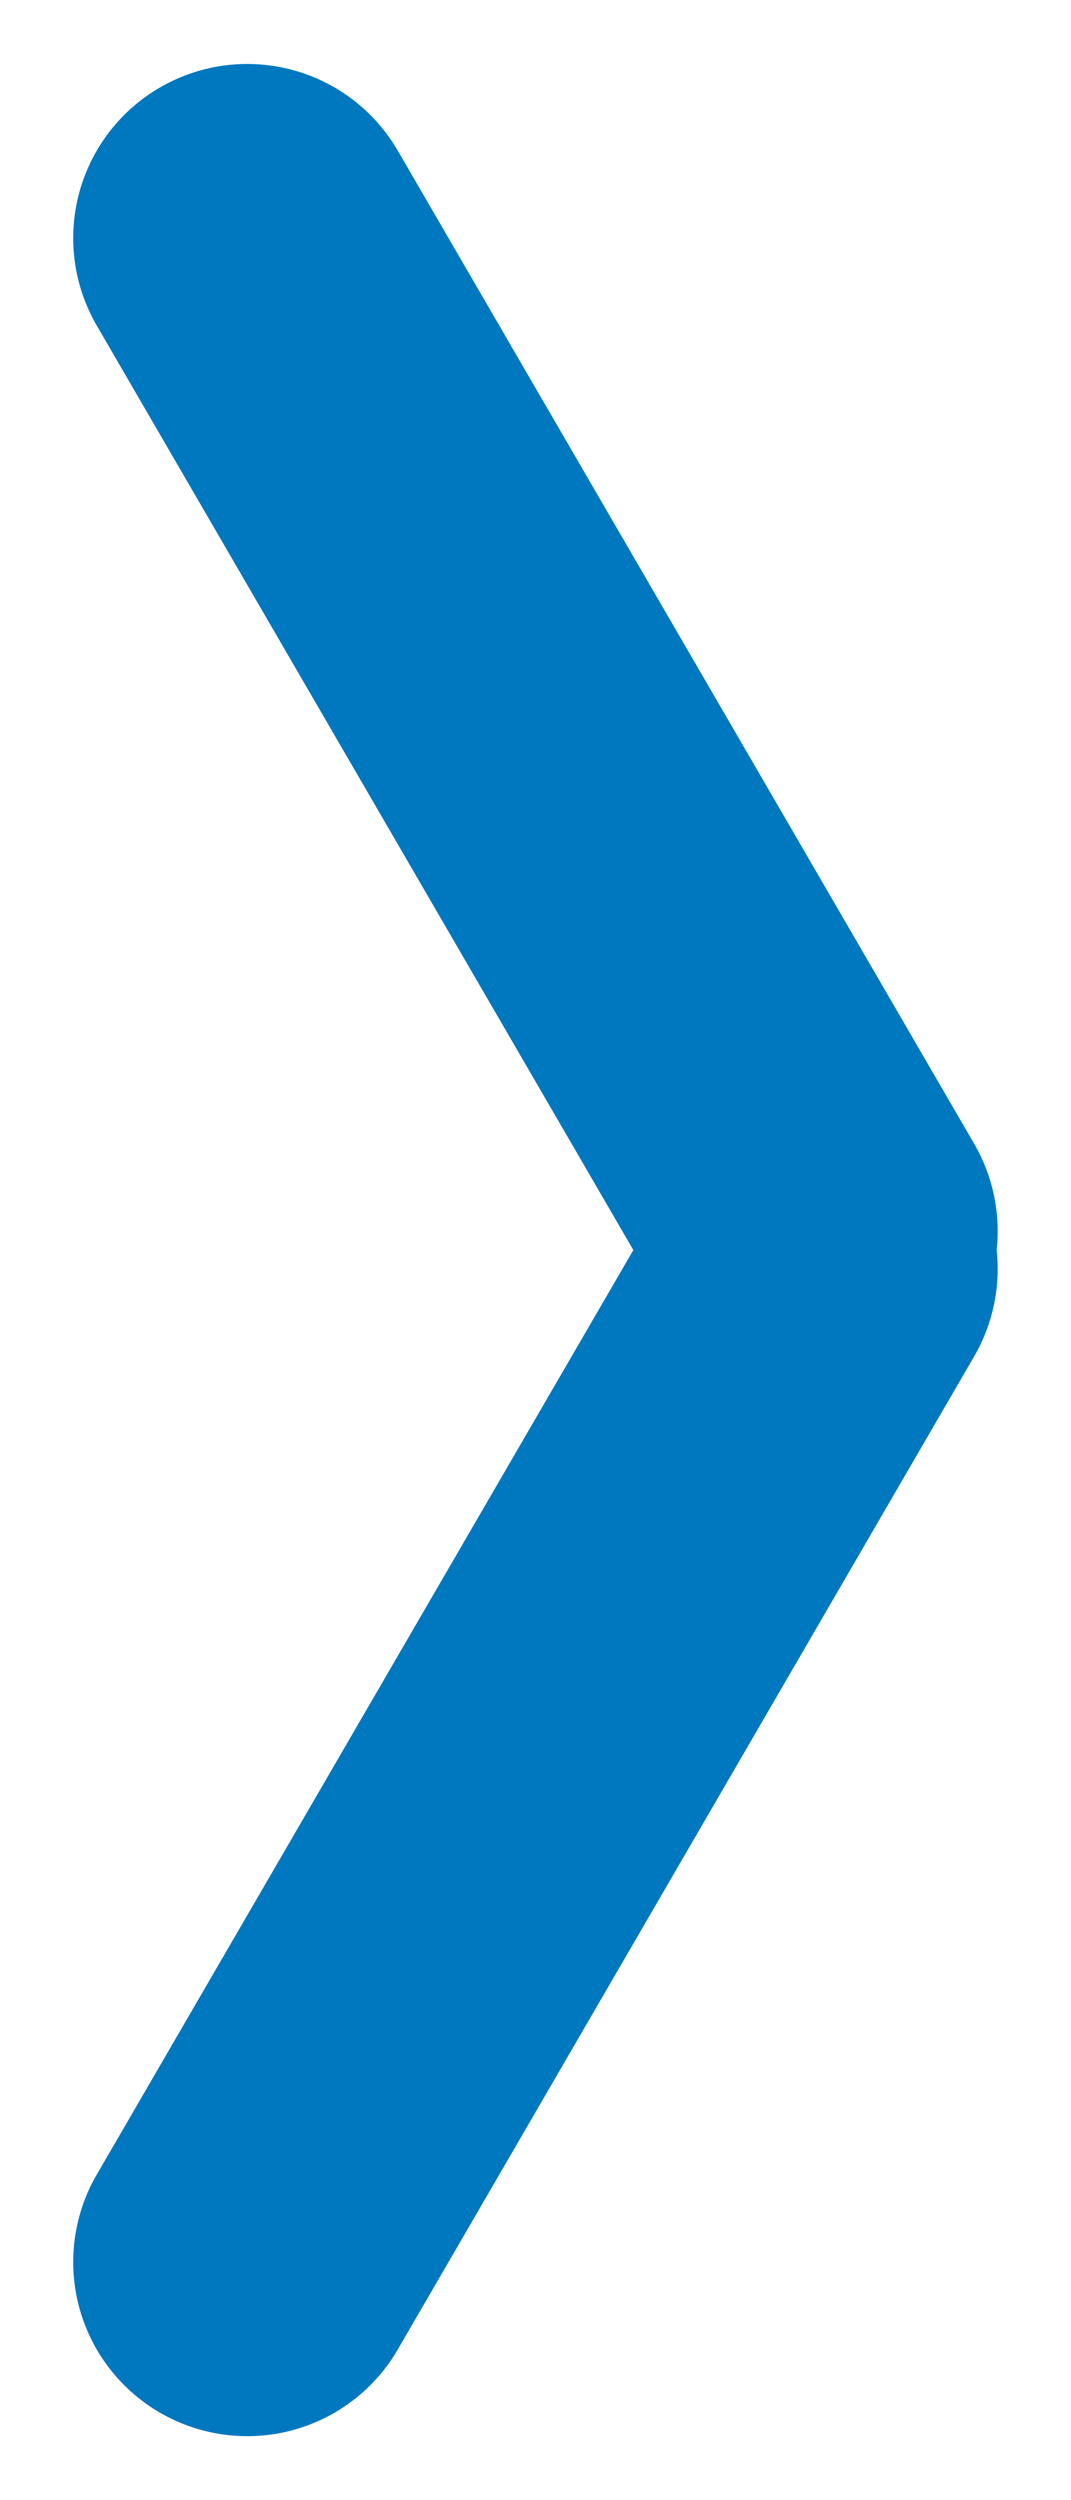
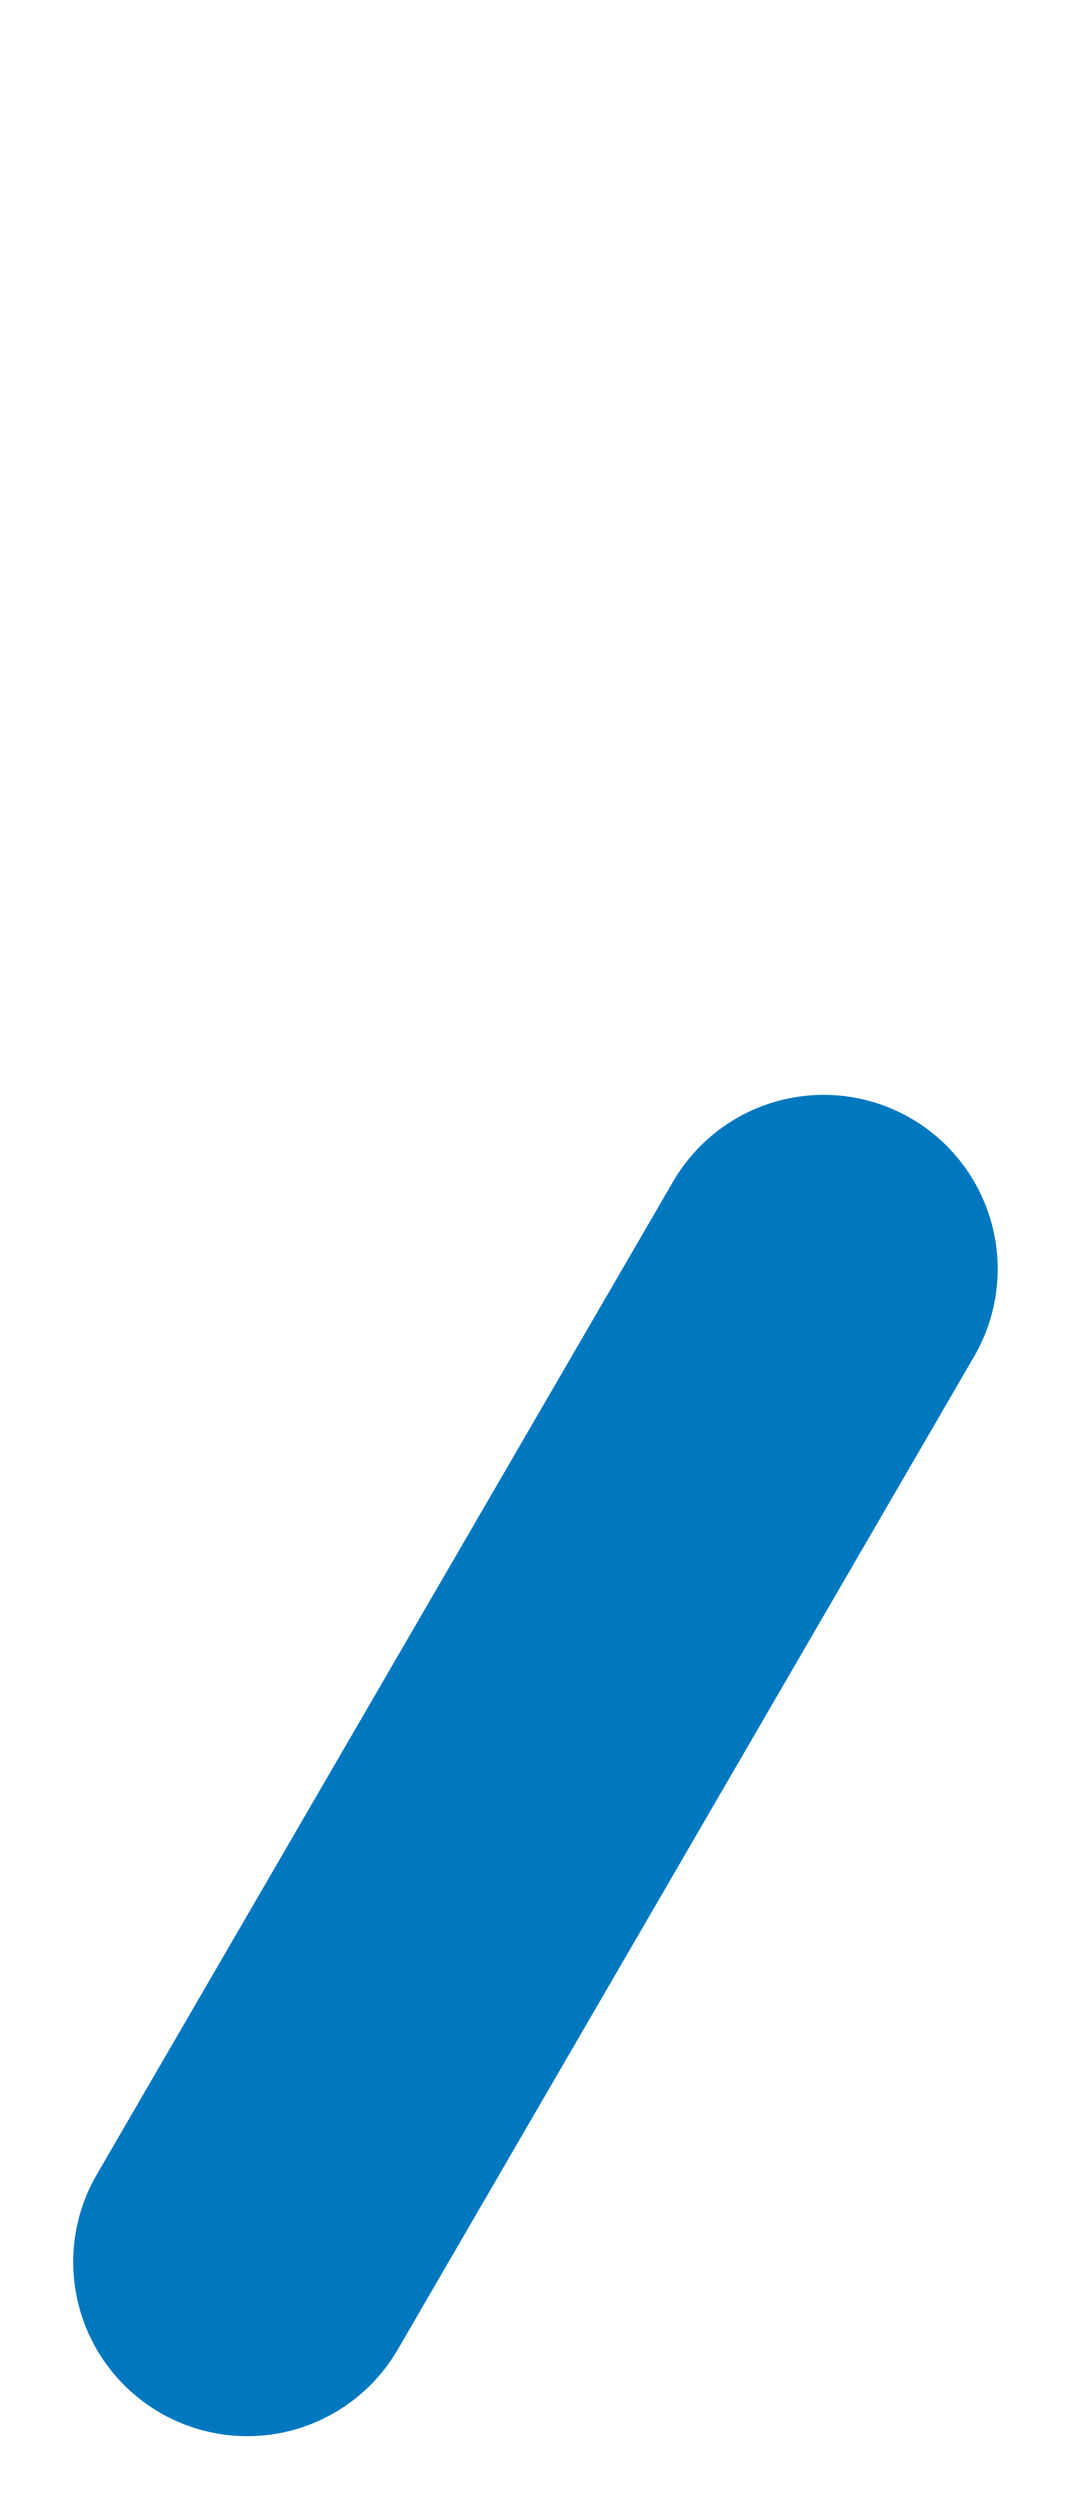
<svg xmlns="http://www.w3.org/2000/svg" width="9px" height="21px" viewBox="0 0 9.068 21.536" aria-hidden="true" style="fill:url(#CerosGradient_id4f7758615);">
  <defs>
    <linearGradient class="cerosgradient" data-cerosgradient="true" id="CerosGradient_id4f7758615" gradientUnits="userSpaceOnUse" x1="50%" y1="100%" x2="50%" y2="0%">
      <stop offset="0%" stop-color="#0078BF" />
      <stop offset="100%" stop-color="#0078BF" />
    </linearGradient>
    <linearGradient />
  </defs>
  <g id="Group_55356527ff2136dbb" data-name="Group 5535" transform="translate(-419.889 -4643.674)">
-     <line id="Line_56527ff2136dbb" data-name="Line 5" y1="4.967" x2="8.554" transform="translate(426.906 4645.725) rotate(90)" fill="none" stroke="#FFFFFF" stroke-linecap="round" stroke-width="3" style="stroke:url(#CerosGradient_id4f7758615);" />
    <line id="Line_616527ff2136dbb" data-name="Line 61" x2="8.554" y2="4.967" transform="translate(426.906 4654.605) rotate(90)" fill="none" stroke="#FFFFFF" stroke-linecap="round" stroke-width="3" style="stroke:url(#CerosGradient_id4f7758615);" />
  </g>
</svg>